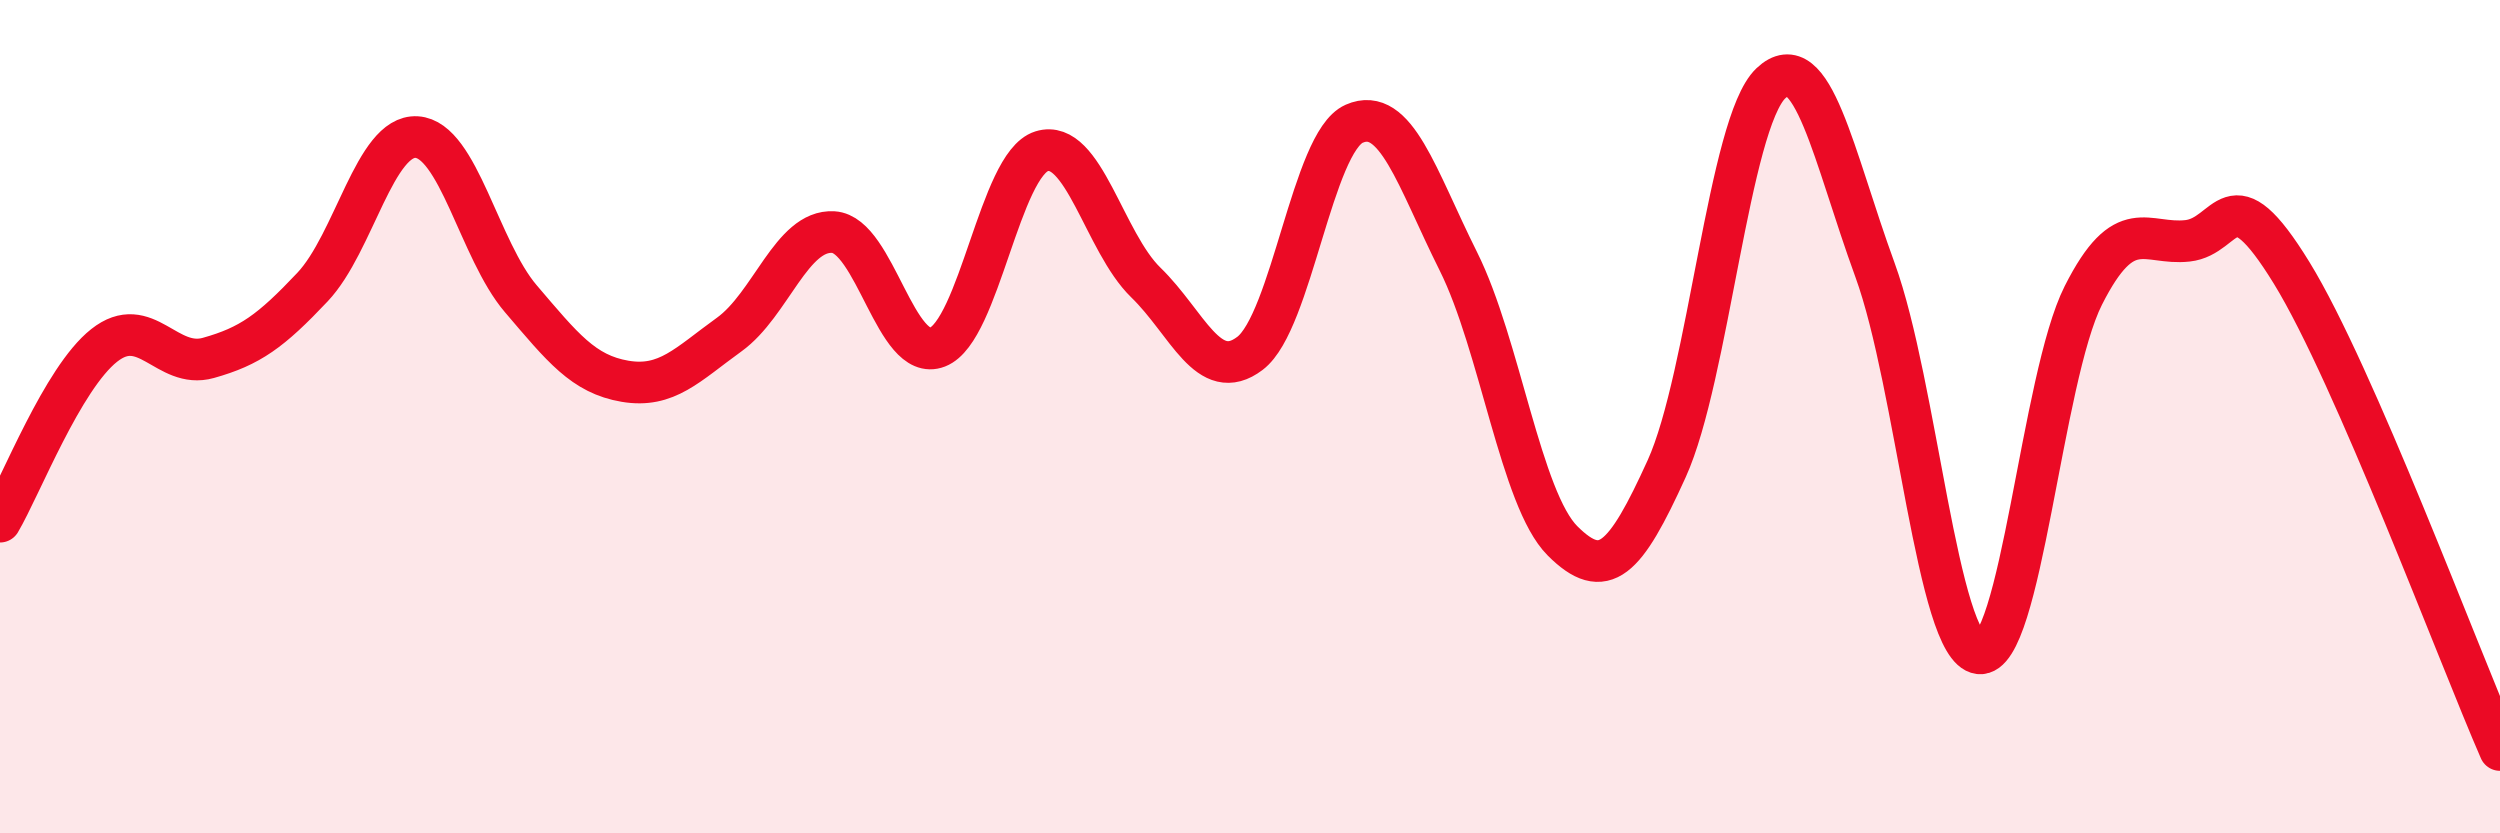
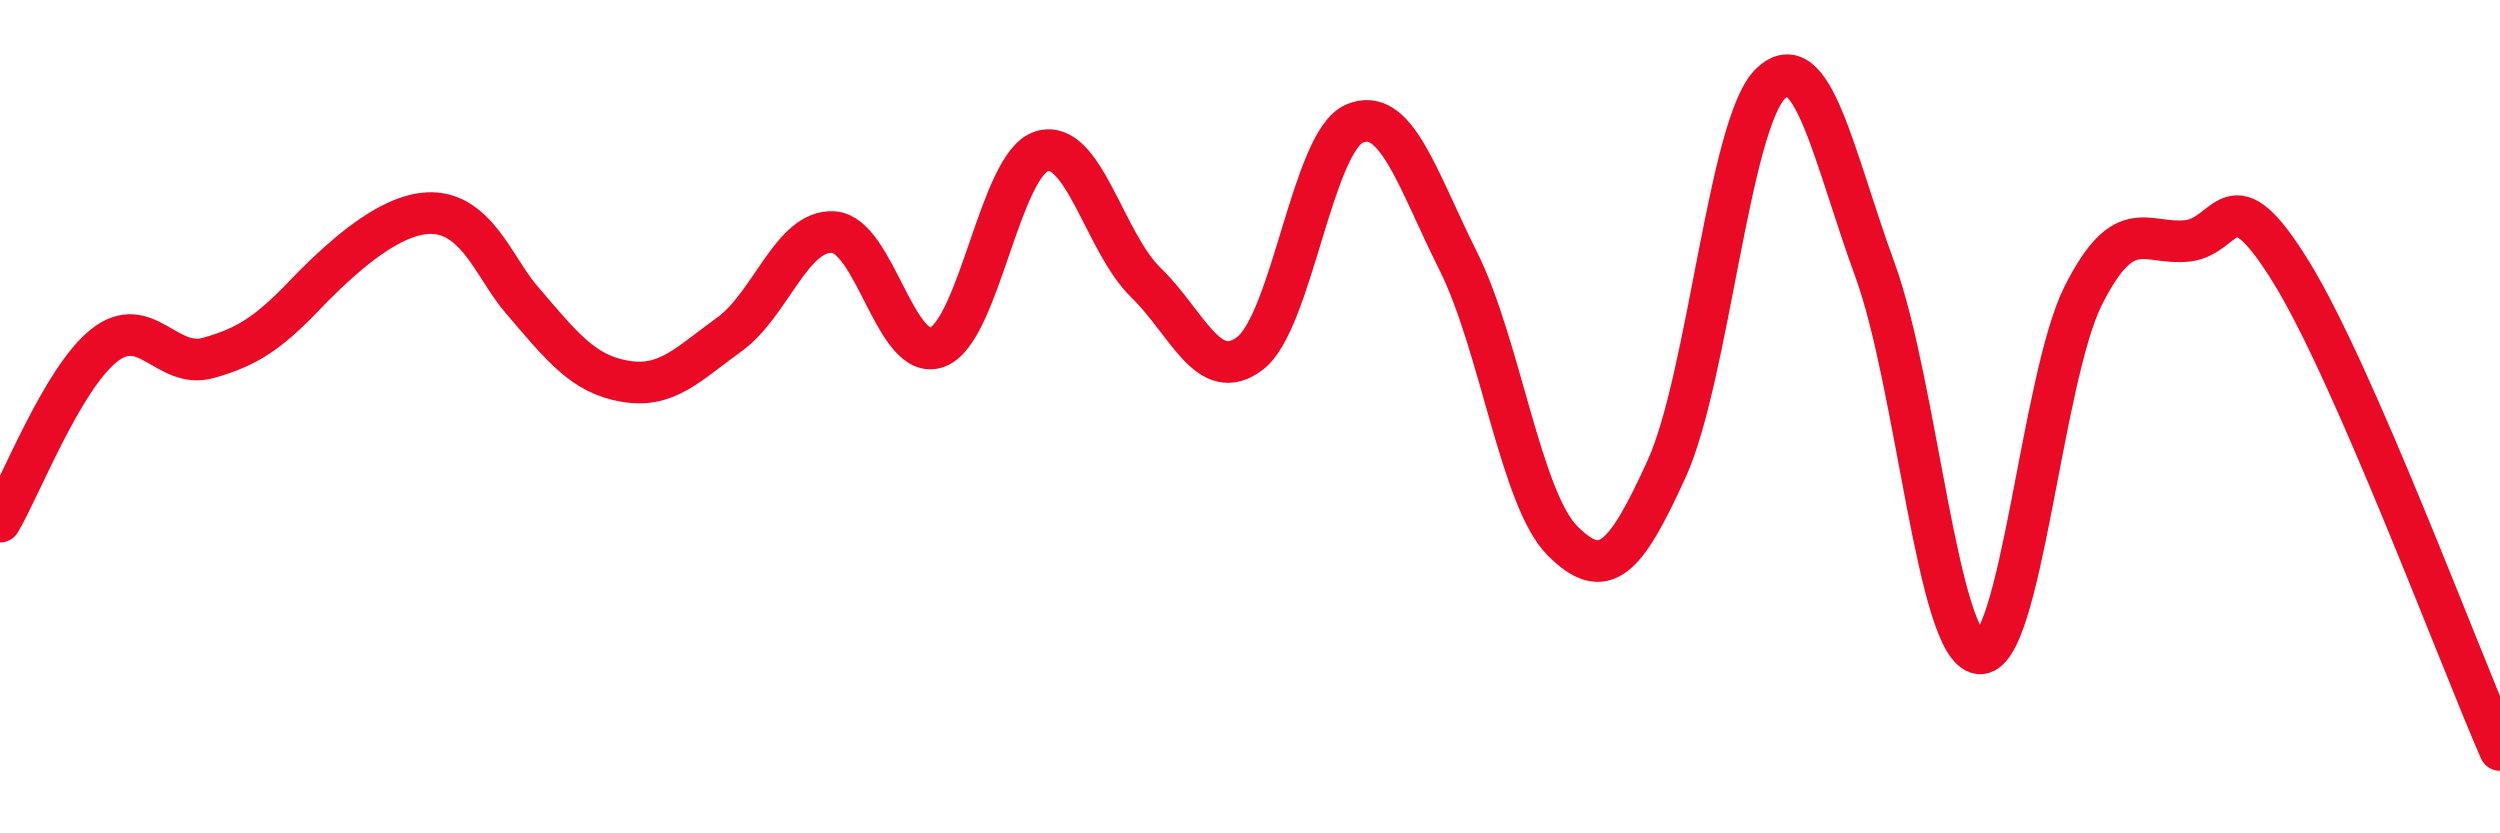
<svg xmlns="http://www.w3.org/2000/svg" width="60" height="20" viewBox="0 0 60 20">
-   <path d="M 0,12.52 C 0.5,11.67 1.5,9.08 2.5,8.29 C 3.5,7.5 4,8.87 5,8.59 C 6,8.31 6.5,7.95 7.5,6.89 C 8.5,5.83 9,3.23 10,3.29 C 11,3.35 11.5,6 12.5,7.17 C 13.5,8.34 14,8.98 15,9.15 C 16,9.32 16.5,8.75 17.5,8.03 C 18.5,7.31 19,5.51 20,5.57 C 21,5.63 21.5,8.72 22.5,8.33 C 23.5,7.94 24,3.94 25,3.63 C 26,3.32 26.5,5.81 27.5,6.78 C 28.5,7.75 29,9.24 30,8.48 C 31,7.72 31.5,3.41 32.5,2.97 C 33.5,2.53 34,4.27 35,6.27 C 36,8.27 36.5,11.98 37.5,12.98 C 38.5,13.98 39,13.45 40,11.25 C 41,9.05 41.5,2.95 42.5,2 C 43.5,1.05 44,3.74 45,6.48 C 46,9.22 46.5,15.56 47.5,15.68 C 48.5,15.8 49,9.07 50,7.09 C 51,5.11 51.5,5.89 52.5,5.78 C 53.5,5.67 53.5,4.11 55,6.55 C 56.5,8.99 59,15.71 60,18L60 20L0 20Z" fill="#EB0A25" opacity="0.1" stroke-linecap="round" stroke-linejoin="round" />
-   <path d="M 0,12.52 C 0.5,11.67 1.5,9.08 2.5,8.29 C 3.5,7.5 4,8.87 5,8.59 C 6,8.31 6.5,7.95 7.5,6.89 C 8.5,5.83 9,3.23 10,3.29 C 11,3.35 11.5,6 12.5,7.17 C 13.5,8.34 14,8.98 15,9.15 C 16,9.32 16.5,8.75 17.5,8.03 C 18.5,7.31 19,5.51 20,5.57 C 21,5.63 21.5,8.72 22.5,8.33 C 23.5,7.94 24,3.94 25,3.63 C 26,3.32 26.5,5.81 27.5,6.78 C 28.5,7.75 29,9.24 30,8.48 C 31,7.72 31.5,3.41 32.5,2.97 C 33.5,2.53 34,4.27 35,6.27 C 36,8.27 36.5,11.98 37.5,12.98 C 38.5,13.98 39,13.45 40,11.25 C 41,9.05 41.5,2.95 42.5,2 C 43.5,1.05 44,3.74 45,6.48 C 46,9.22 46.5,15.56 47.5,15.68 C 48.5,15.8 49,9.07 50,7.09 C 51,5.11 51.5,5.89 52.5,5.78 C 53.5,5.67 53.5,4.11 55,6.55 C 56.5,8.99 59,15.71 60,18" stroke="#EB0A25" stroke-width="1" fill="none" stroke-linecap="round" stroke-linejoin="round" />
+   <path d="M 0,12.52 C 0.5,11.67 1.5,9.08 2.5,8.29 C 3.5,7.5 4,8.87 5,8.59 C 6,8.31 6.5,7.95 7.5,6.89 C 11,3.35 11.5,6 12.5,7.17 C 13.5,8.34 14,8.98 15,9.15 C 16,9.32 16.5,8.75 17.5,8.03 C 18.5,7.31 19,5.51 20,5.57 C 21,5.63 21.5,8.72 22.5,8.33 C 23.5,7.94 24,3.94 25,3.63 C 26,3.32 26.5,5.81 27.5,6.78 C 28.5,7.75 29,9.24 30,8.48 C 31,7.72 31.5,3.41 32.5,2.97 C 33.5,2.53 34,4.27 35,6.27 C 36,8.27 36.5,11.98 37.5,12.98 C 38.5,13.98 39,13.45 40,11.25 C 41,9.05 41.5,2.95 42.5,2 C 43.5,1.05 44,3.74 45,6.48 C 46,9.22 46.5,15.56 47.5,15.68 C 48.5,15.8 49,9.07 50,7.09 C 51,5.11 51.5,5.89 52.5,5.78 C 53.5,5.67 53.5,4.11 55,6.55 C 56.5,8.99 59,15.71 60,18" stroke="#EB0A25" stroke-width="1" fill="none" stroke-linecap="round" stroke-linejoin="round" />
</svg>